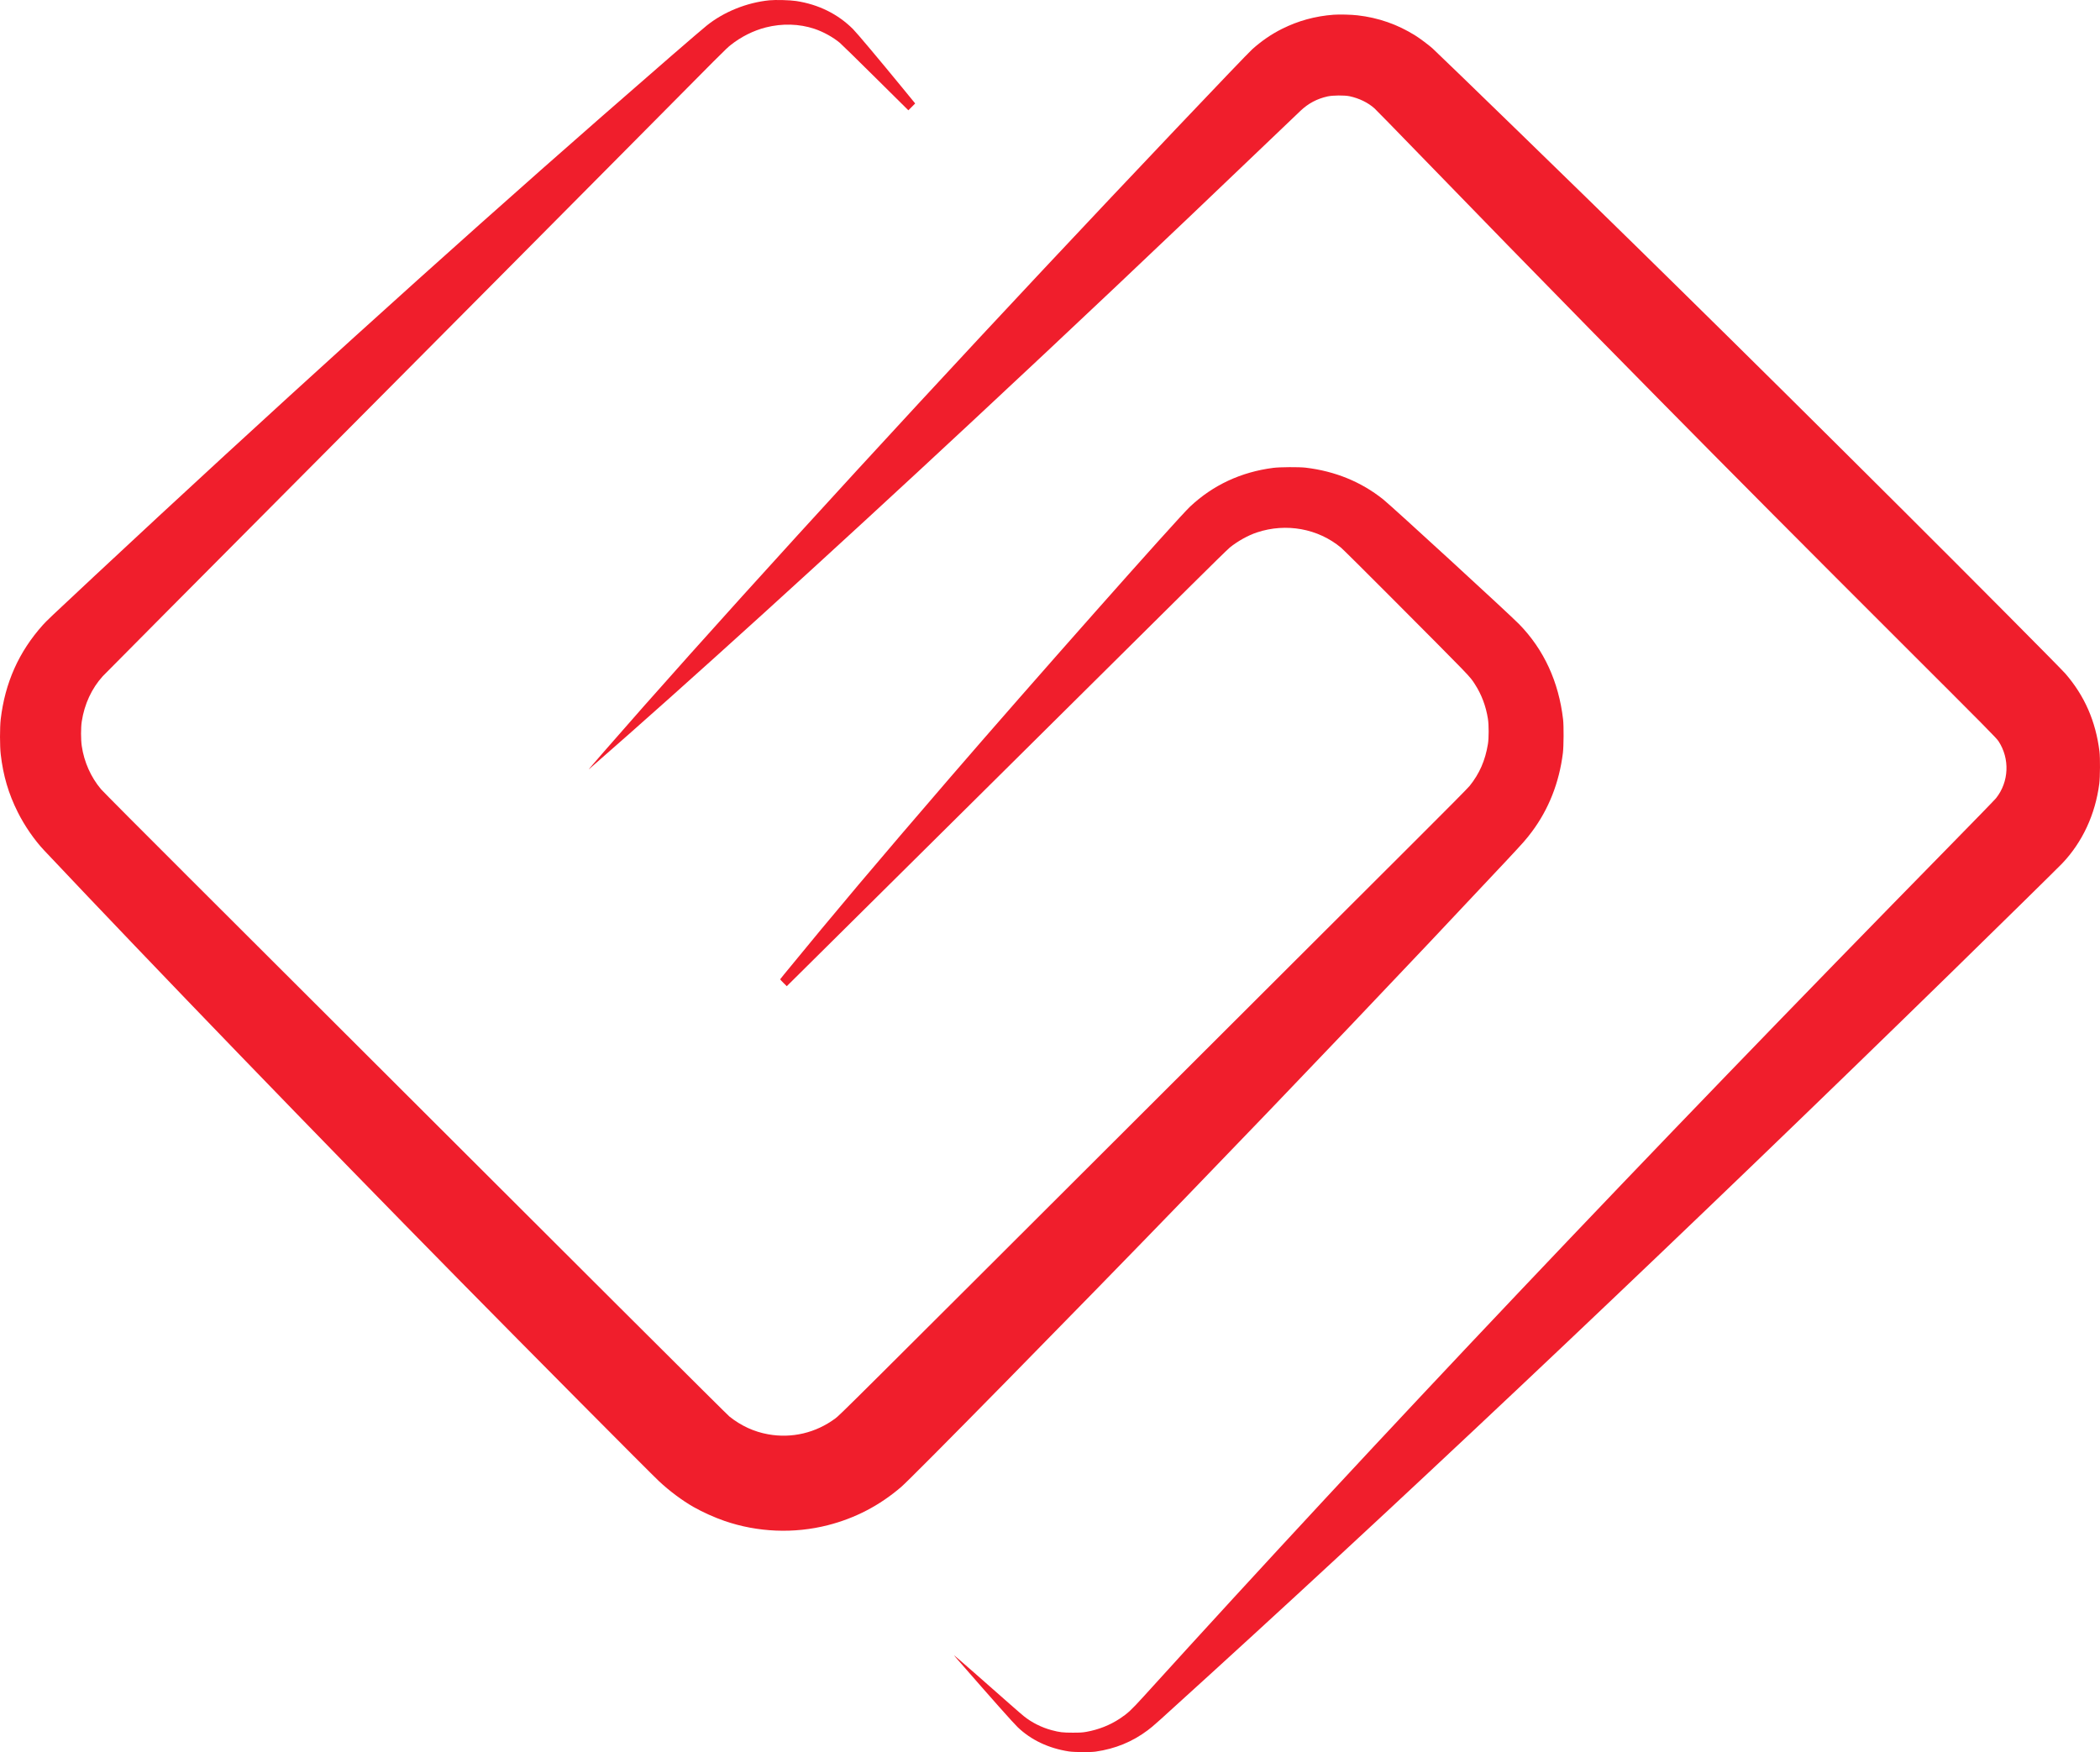
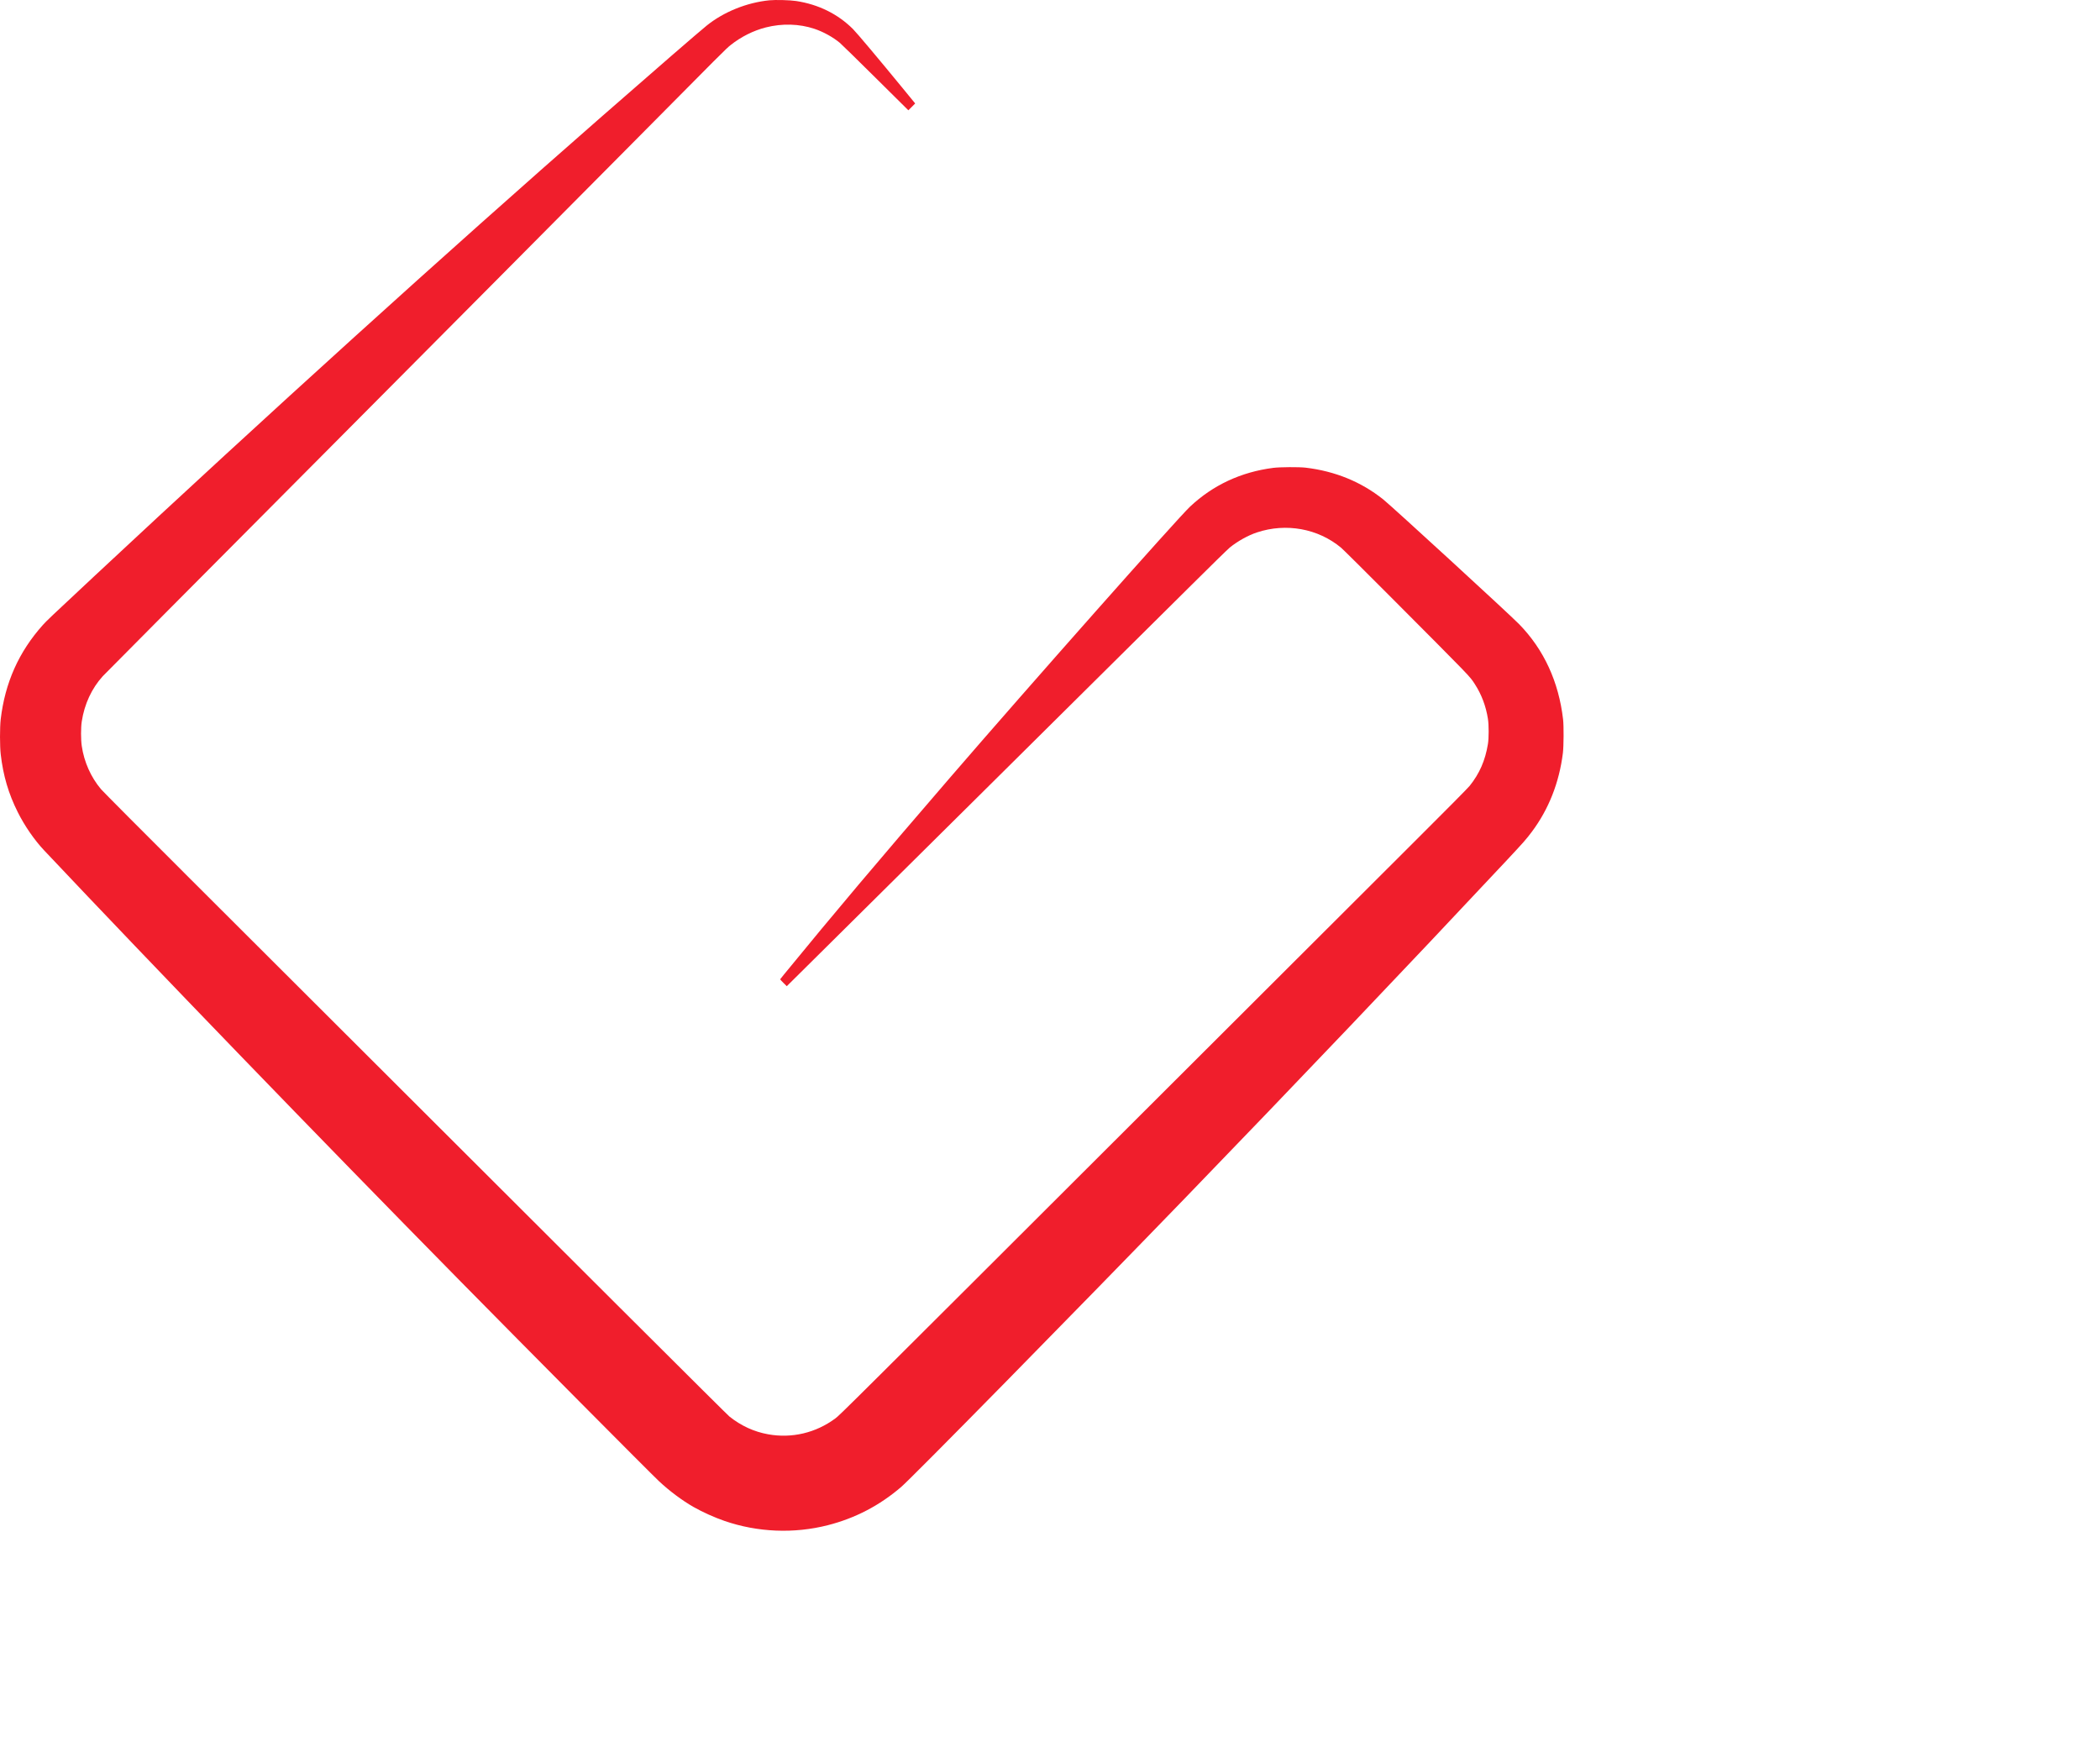
<svg xmlns="http://www.w3.org/2000/svg" version="1.0" preserveAspectRatio="xMidYMid meet" viewBox="3444.5 3946.32 5520.05 4606.23">
  <g transform="translate(0,12501) scale(0.1,-0.1)" fill="#f01e2c" stroke="none">
    <path d="M54670 85539 c-595 -59 -1201 -304 -1650 -666 -202 -163 -1347 -1155 -2790 -2418 -4080 -3571 -8768 -7819 -13310 -12059 -1180 -1102 -1242 -1162 -1349 -1280 -632 -707 -994 -1516 -1108 -2481 -24 -210 -24 -708 1 -920 65 -562 204 -1032 447 -1518 179 -359 439 -736 693 -1005 2893 -3068 7170 -7496 10946 -11332 1735 -1763 4984 -5035 5217 -5253 275 -258 609 -507 908 -678 234 -133 548 -275 815 -367 870 -300 1826 -339 2715 -112 721 184 1360 517 1929 1006 293 251 4613 4648 7457 7589 2895 2994 5879 6128 8446 8870 466 498 523 564 672 762 445 594 722 1297 818 2073 22 180 25 713 5 885 -115 989 -504 1833 -1152 2499 -259 266 -3347 3101 -3579 3286 -579 461 -1260 739 -2036 832 -171 20 -675 17 -850 -5 -848 -109 -1584 -452 -2187 -1018 -332 -311 -4246 -4731 -6309 -7124 -1924 -2232 -3033 -3547 -4359 -5168 -58 -70 -106 -131 -108 -135 -1 -4 37 -47 86 -95 l88 -87 4864 4821 c2676 2652 5276 5231 5778 5730 502 500 955 942 1005 983 206 166 478 318 713 396 766 254 1605 102 2211 -403 48 -40 603 -591 1233 -1223 2230 -2238 2142 -2147 2283 -2364 175 -270 291 -577 343 -910 26 -162 26 -512 0 -665 -71 -432 -220 -774 -481 -1100 -40 -51 -635 -652 -1356 -1370 -706 -704 -3878 -3870 -7049 -7036 -8005 -7992 -8145 -8131 -8266 -8221 -515 -382 -1145 -531 -1769 -418 -369 66 -710 223 -1015 466 -73 59 -3089 3066 -14208 14169 -1229 1226 -2270 2273 -2313 2325 -266 316 -444 716 -505 1135 -25 166 -25 488 0 645 70 457 261 868 552 1190 37 41 2599 2620 5694 5730 3094 3110 6664 6704 7934 7985 2715 2741 2753 2779 2876 2877 272 217 599 381 926 464 430 109 879 96 1277 -37 233 -78 485 -217 667 -368 41 -34 463 -447 938 -918 l864 -856 90 90 89 90 -322 394 c-632 771 -1213 1463 -1314 1563 -398 396 -907 647 -1491 736 -160 25 -545 35 -704 19z" />
-     <path d="M69505 85160 c-486 -36 -939 -160 -1365 -374 -280 -141 -525 -309 -777 -533 -170 -152 -3294 -3443 -5468 -5763 -4483 -4782 -8940 -9675 -11615 -12750 -413 -475 -392 -450 -300 -369 2485 2165 6274 5606 10080 9154 2568 2393 4793 4496 7770 7345 388 371 749 716 802 766 203 192 431 314 709 376 139 31 445 33 579 5 252 -54 486 -168 654 -319 33 -29 562 -570 1175 -1203 1763 -1817 3005 -3091 4476 -4590 548 -559 663 -676 1870 -1900 1769 -1795 4012 -4049 6322 -6355 2256 -2252 2505 -2504 2560 -2588 303 -461 277 -1071 -65 -1500 -29 -37 -574 -598 -1211 -1247 -8105 -8264 -15015 -15556 -21192 -22365 -333 -366 -418 -445 -632 -587 -258 -170 -557 -288 -874 -345 -110 -19 -162 -22 -363 -22 -258 0 -342 10 -549 65 -264 70 -527 202 -733 368 -48 38 -203 173 -345 298 -632 560 -1457 1282 -1483 1298 -8 5 12 -22 46 -61 971 -1113 1504 -1713 1620 -1824 352 -337 813 -555 1344 -637 143 -22 566 -25 705 -5 516 74 965 258 1370 562 150 112 191 149 1695 1520 5777 5265 12538 11670 19440 18415 1191 1164 2798 2743 2901 2852 532 559 871 1288 976 2098 22 174 25 681 5 845 -99 795 -390 1462 -895 2046 -111 129 -2495 2529 -4235 4262 -2234 2227 -4180 4155 -5907 5852 -473 464 -979 962 -1125 1105 -1245 1225 -5173 5042 -5370 5220 -102 91 -336 266 -458 342 -468 291 -964 464 -1512 527 -163 19 -473 27 -625 16z" />
  </g>
</svg>